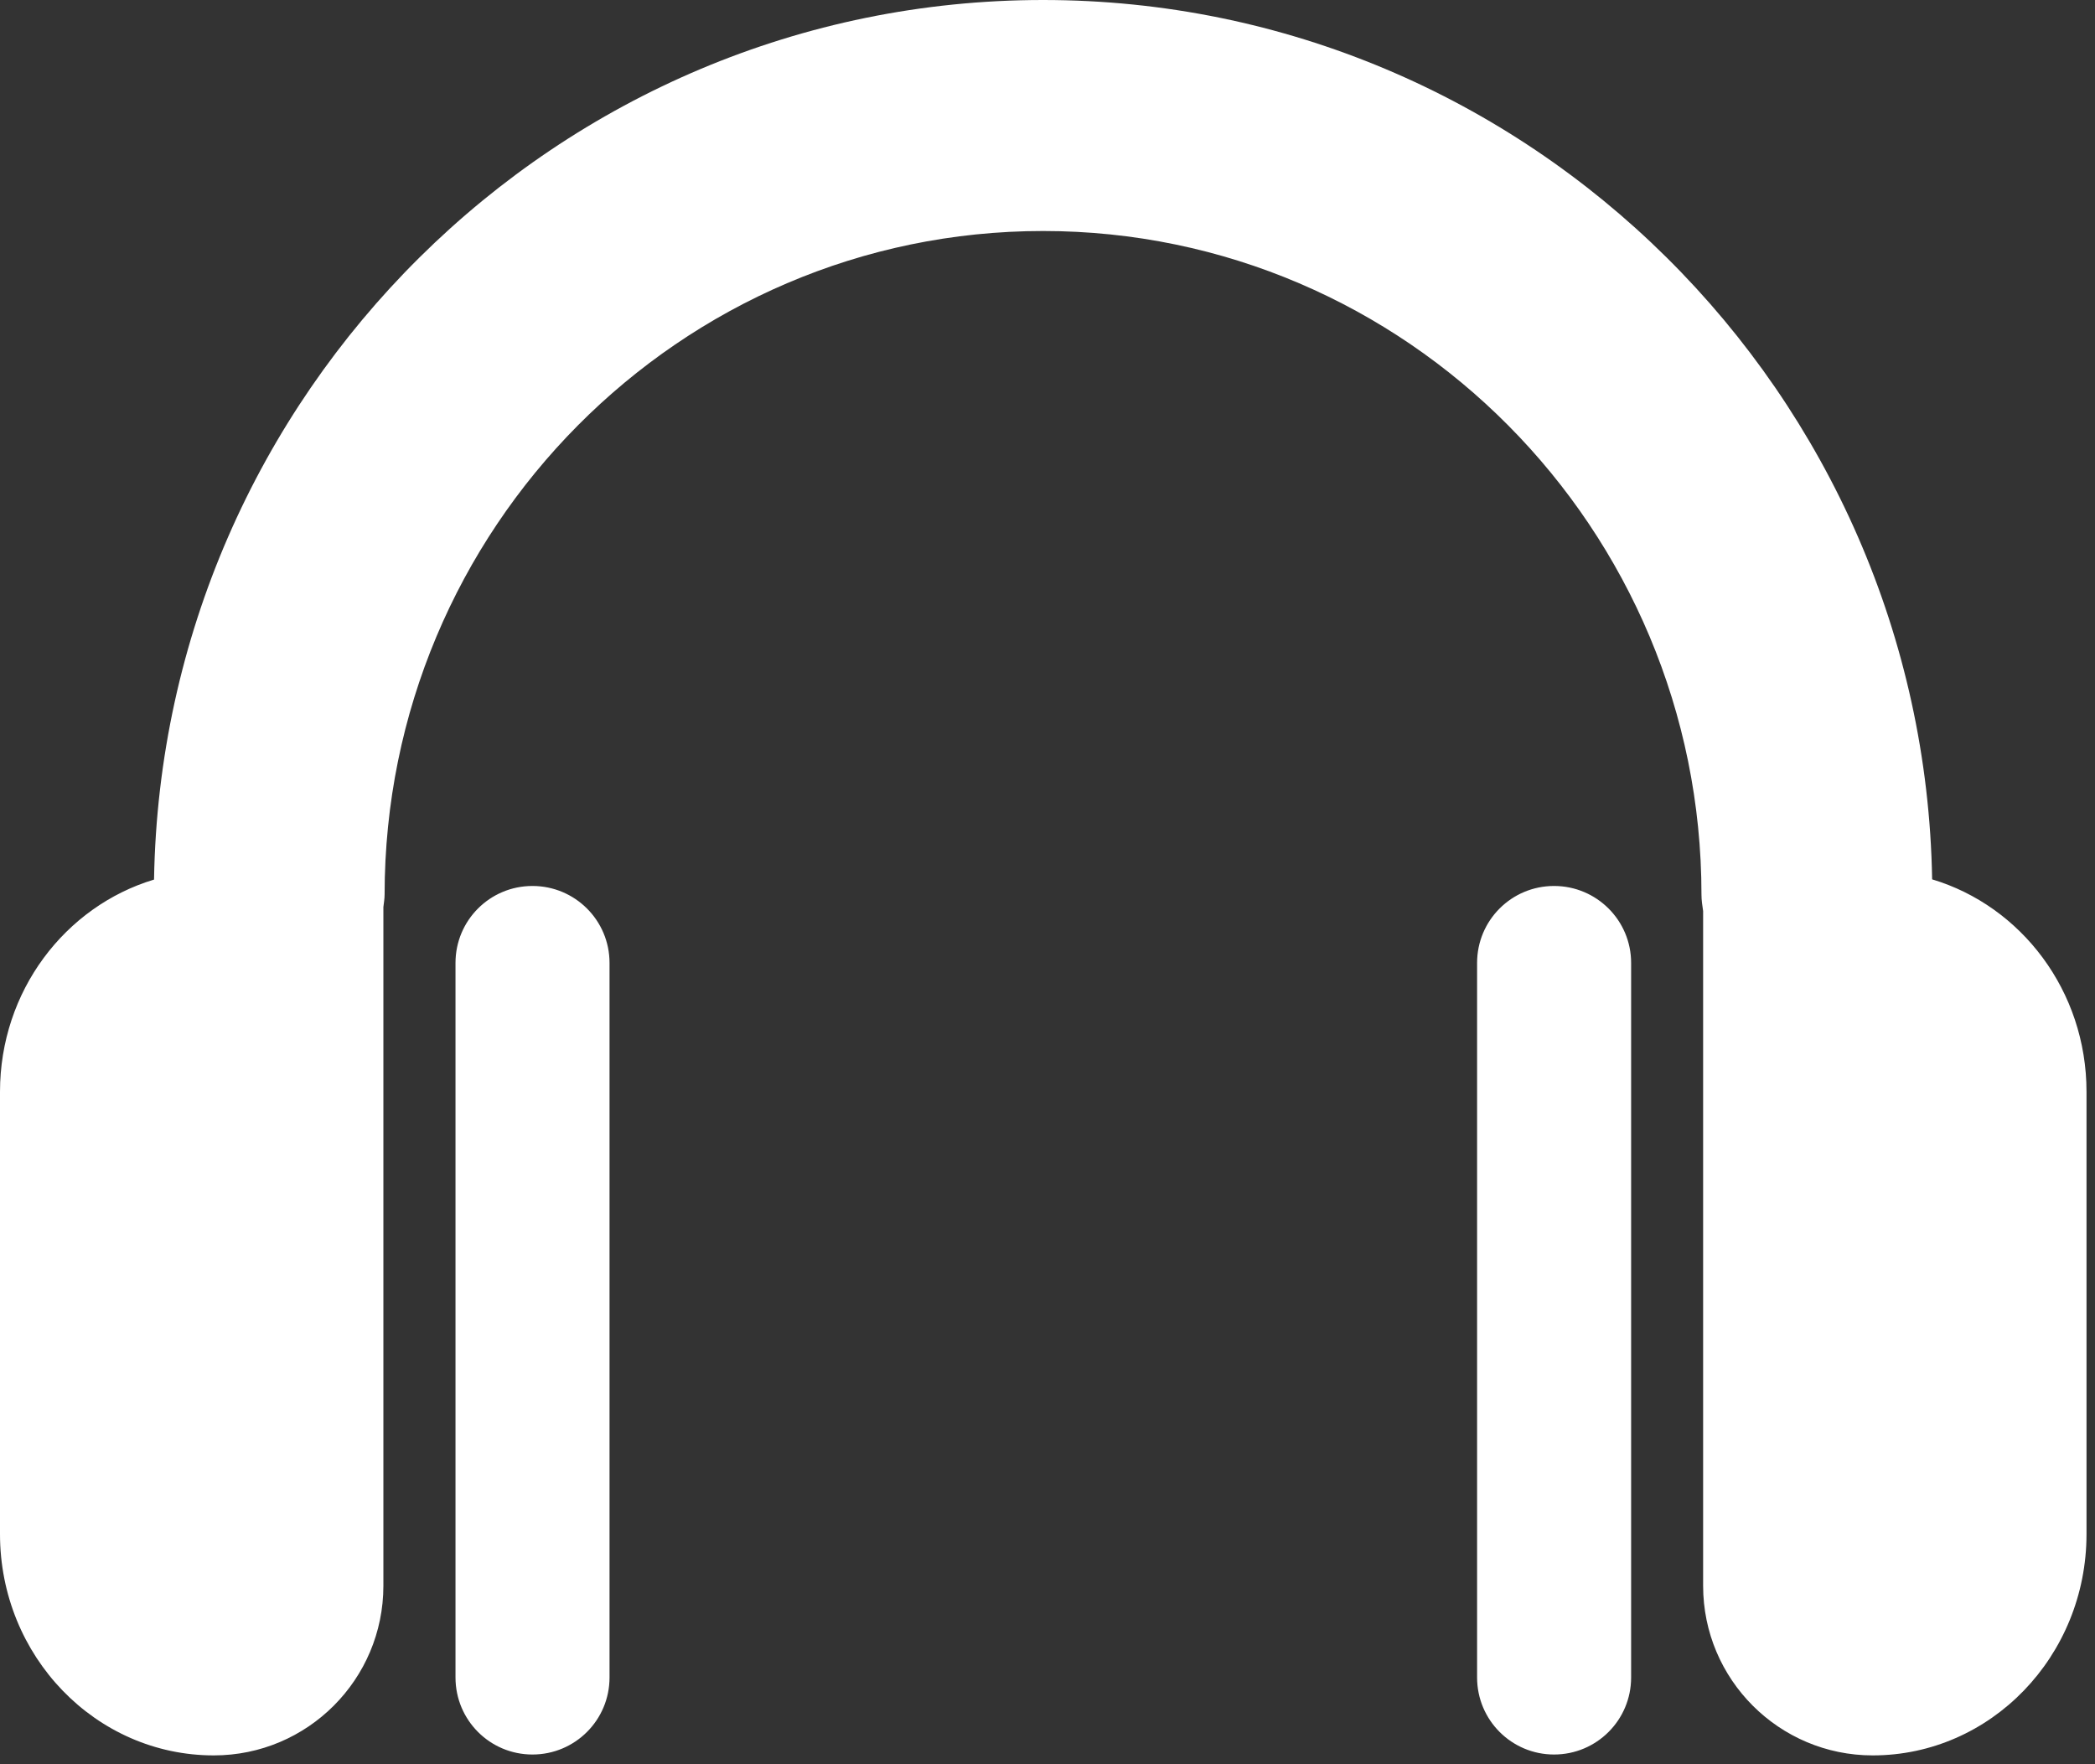
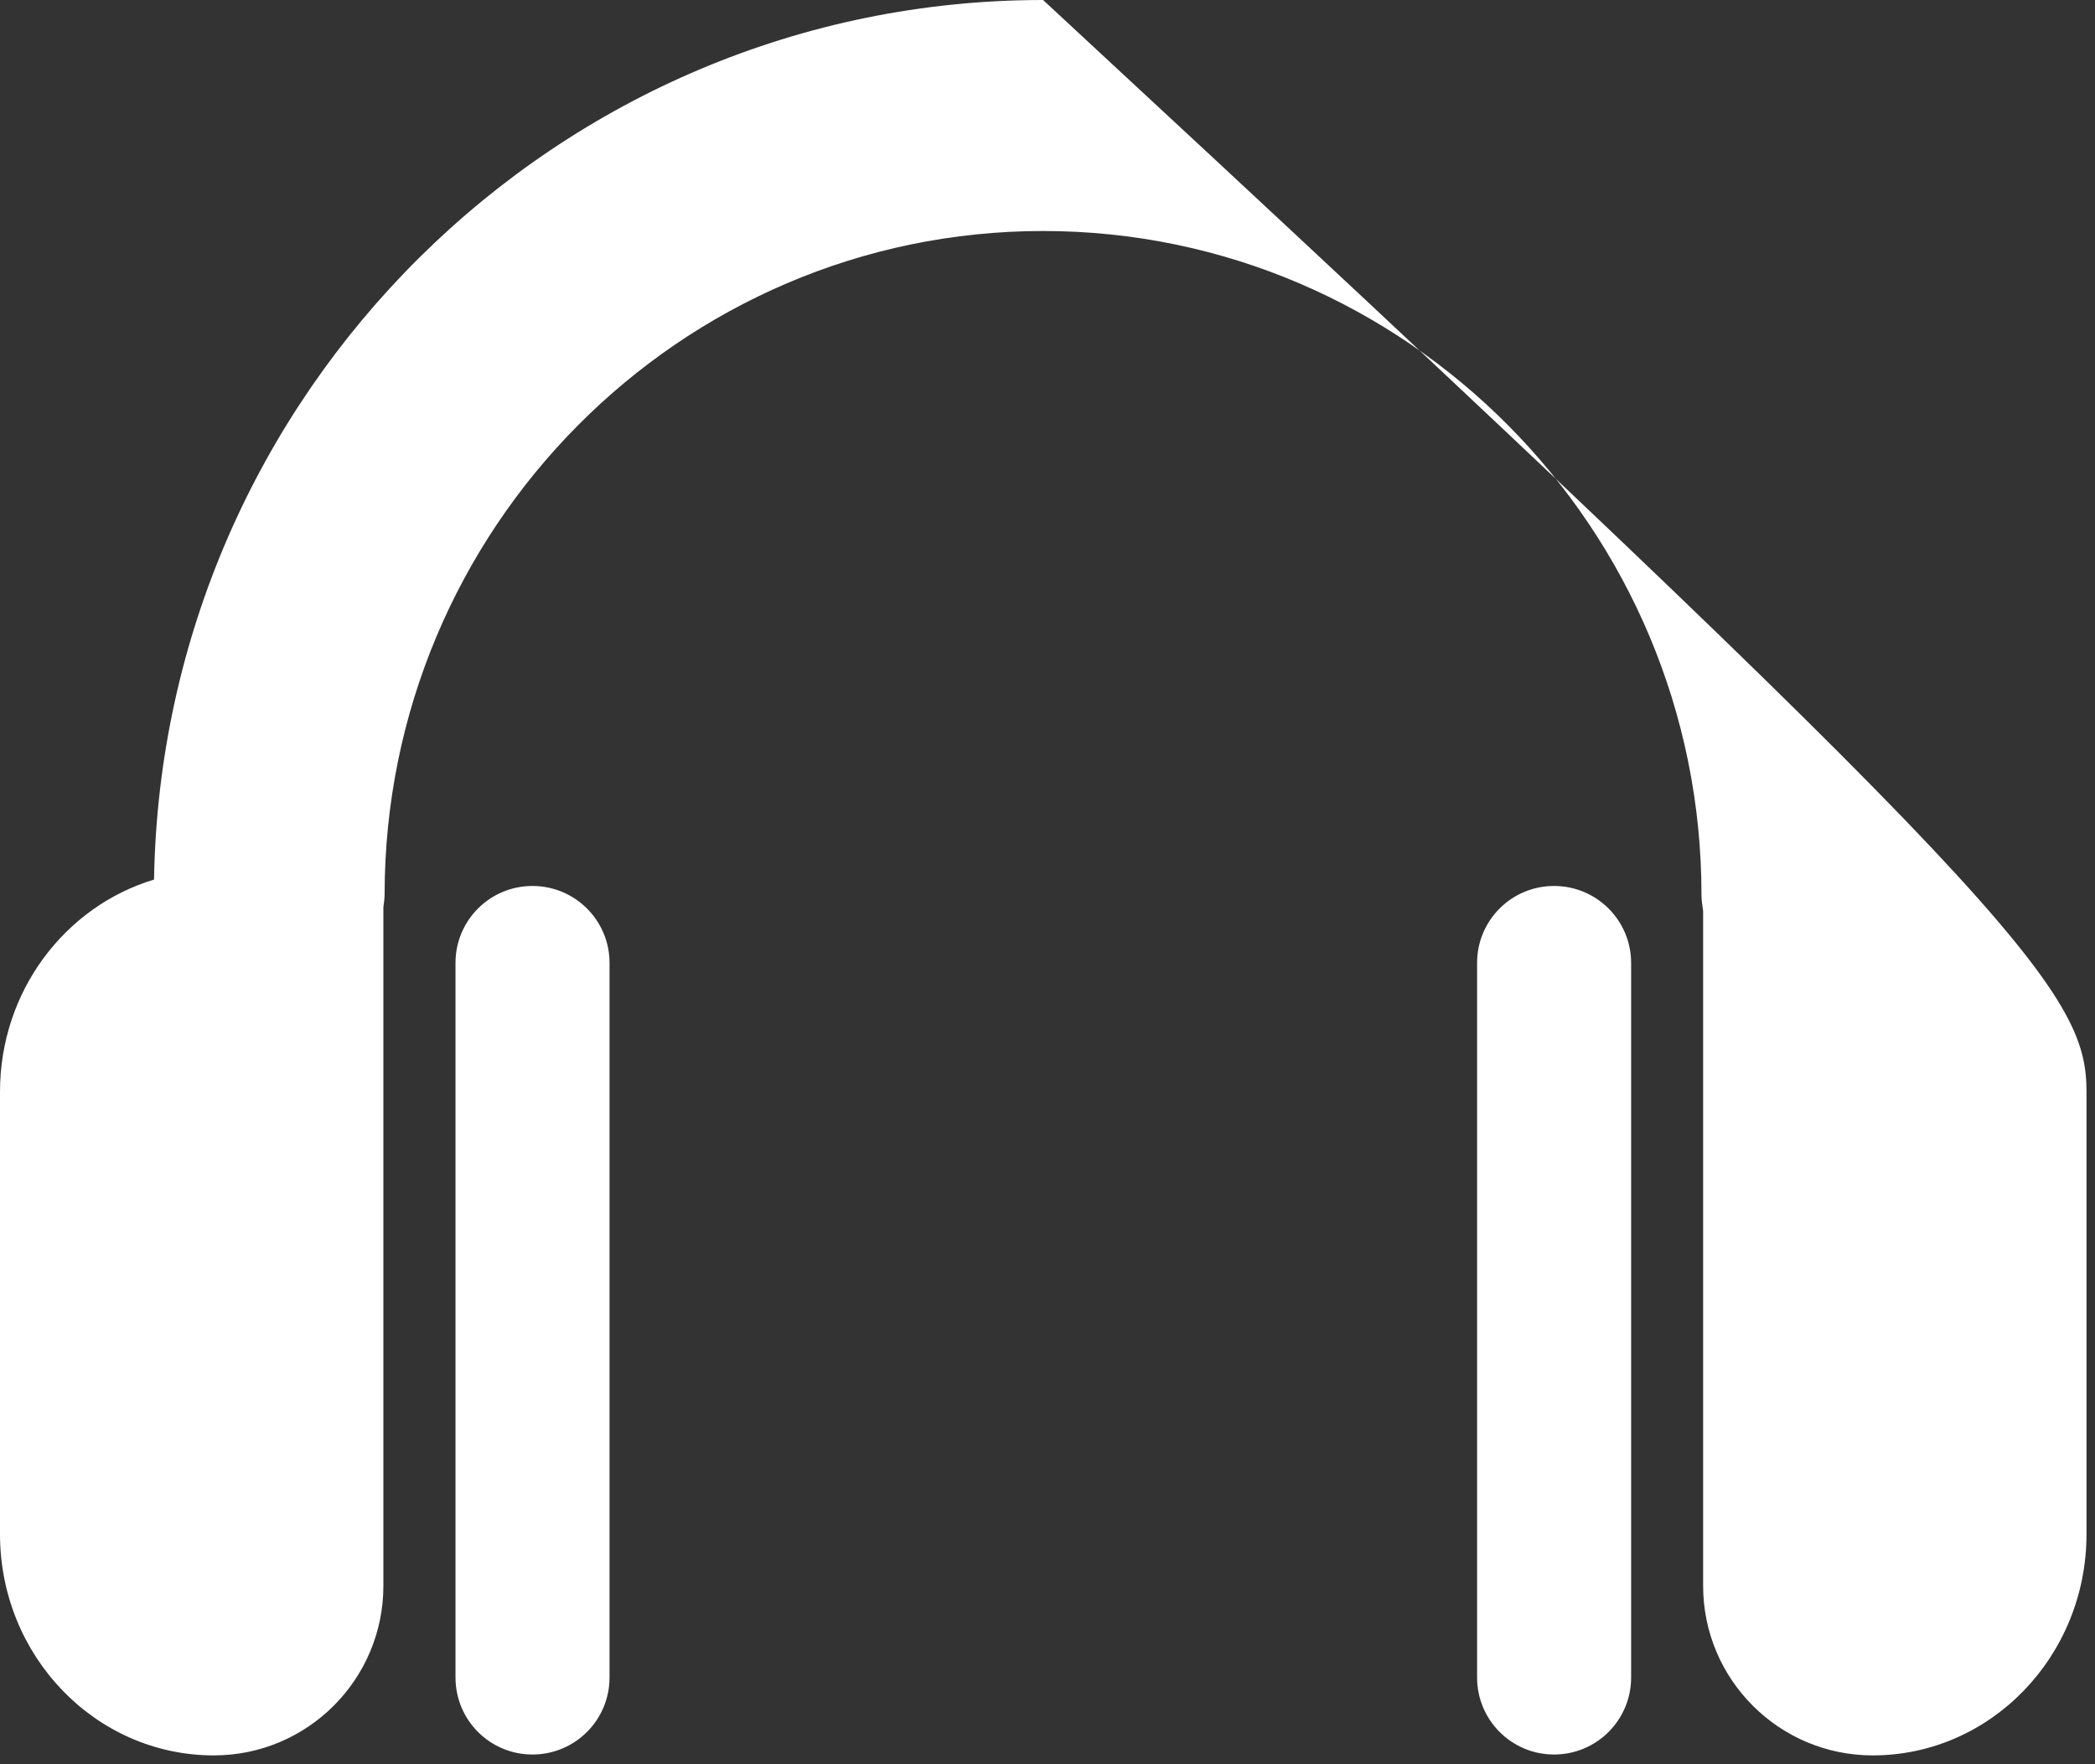
<svg xmlns="http://www.w3.org/2000/svg" width="19px" height="16px" viewBox="0 0 19 16" version="1.1">
  <rect x="0" y="0" width="19" height="16" fill="#333333" stroke="none" />
  <title>podcasts</title>
  <desc>Created with Sketch.</desc>
  <defs />
  <g id="Symbols" stroke="none" stroke-width="1" fill="none" fill-rule="evenodd">
    <g id="categories-menu-photography" transform="translate(-186, -572)" fill-rule="nonzero" fill="#FFFFFF">
      <g id="categories-menu">
-         <path d="M190.131,580.733 L190.131,587.213 C190.131,587.6 190.443,587.912 190.829,587.912 C191.215,587.912 191.528,587.6 191.528,587.213 L191.528,580.733 C191.528,580.347 191.215,580.035 190.829,580.035 C190.443,580.035 190.131,580.347 190.131,580.733 Z M187.939,587.92 C186.868,587.92 186,587.021 186,585.913 L186,581.902 C186,580.989 186.59,580.22 187.397,579.977 C187.47,575.566 191.058,572 195.46,572 C199.861,572 203.448,575.566 203.523,579.975 C204.331,580.217 204.923,580.987 204.923,581.901 L204.923,585.913 C204.923,587.021 204.054,587.92 202.984,587.92 C202.135,587.92 201.446,587.231 201.446,586.382 L201.446,586.382 L201.446,580.263 C201.439,580.214 201.431,580.165 201.431,580.114 C201.431,576.795 198.752,574.095 195.46,574.095 C192.167,574.095 189.488,576.795 189.488,580.114 C189.488,580.152 189.481,580.189 189.477,580.226 L189.477,586.382 C189.477,587.231 188.789,587.92 187.939,587.92 Z M199.396,580.733 C199.396,580.347 199.708,580.035 200.094,580.035 C200.48,580.035 200.793,580.347 200.793,580.733 L200.793,587.213 C200.793,587.6 200.48,587.912 200.094,587.912 C199.709,587.912 199.396,587.6 199.396,587.213 L199.396,580.733 Z" id="podcasts" />
+         <path d="M190.131,580.733 L190.131,587.213 C190.131,587.6 190.443,587.912 190.829,587.912 C191.215,587.912 191.528,587.6 191.528,587.213 L191.528,580.733 C191.528,580.347 191.215,580.035 190.829,580.035 C190.443,580.035 190.131,580.347 190.131,580.733 Z M187.939,587.92 C186.868,587.92 186,587.021 186,585.913 L186,581.902 C186,580.989 186.59,580.22 187.397,579.977 C187.47,575.566 191.058,572 195.46,572 C204.331,580.217 204.923,580.987 204.923,581.901 L204.923,585.913 C204.923,587.021 204.054,587.92 202.984,587.92 C202.135,587.92 201.446,587.231 201.446,586.382 L201.446,586.382 L201.446,580.263 C201.439,580.214 201.431,580.165 201.431,580.114 C201.431,576.795 198.752,574.095 195.46,574.095 C192.167,574.095 189.488,576.795 189.488,580.114 C189.488,580.152 189.481,580.189 189.477,580.226 L189.477,586.382 C189.477,587.231 188.789,587.92 187.939,587.92 Z M199.396,580.733 C199.396,580.347 199.708,580.035 200.094,580.035 C200.48,580.035 200.793,580.347 200.793,580.733 L200.793,587.213 C200.793,587.6 200.48,587.912 200.094,587.912 C199.709,587.912 199.396,587.6 199.396,587.213 L199.396,580.733 Z" id="podcasts" />
      </g>
    </g>
  </g>
</svg>